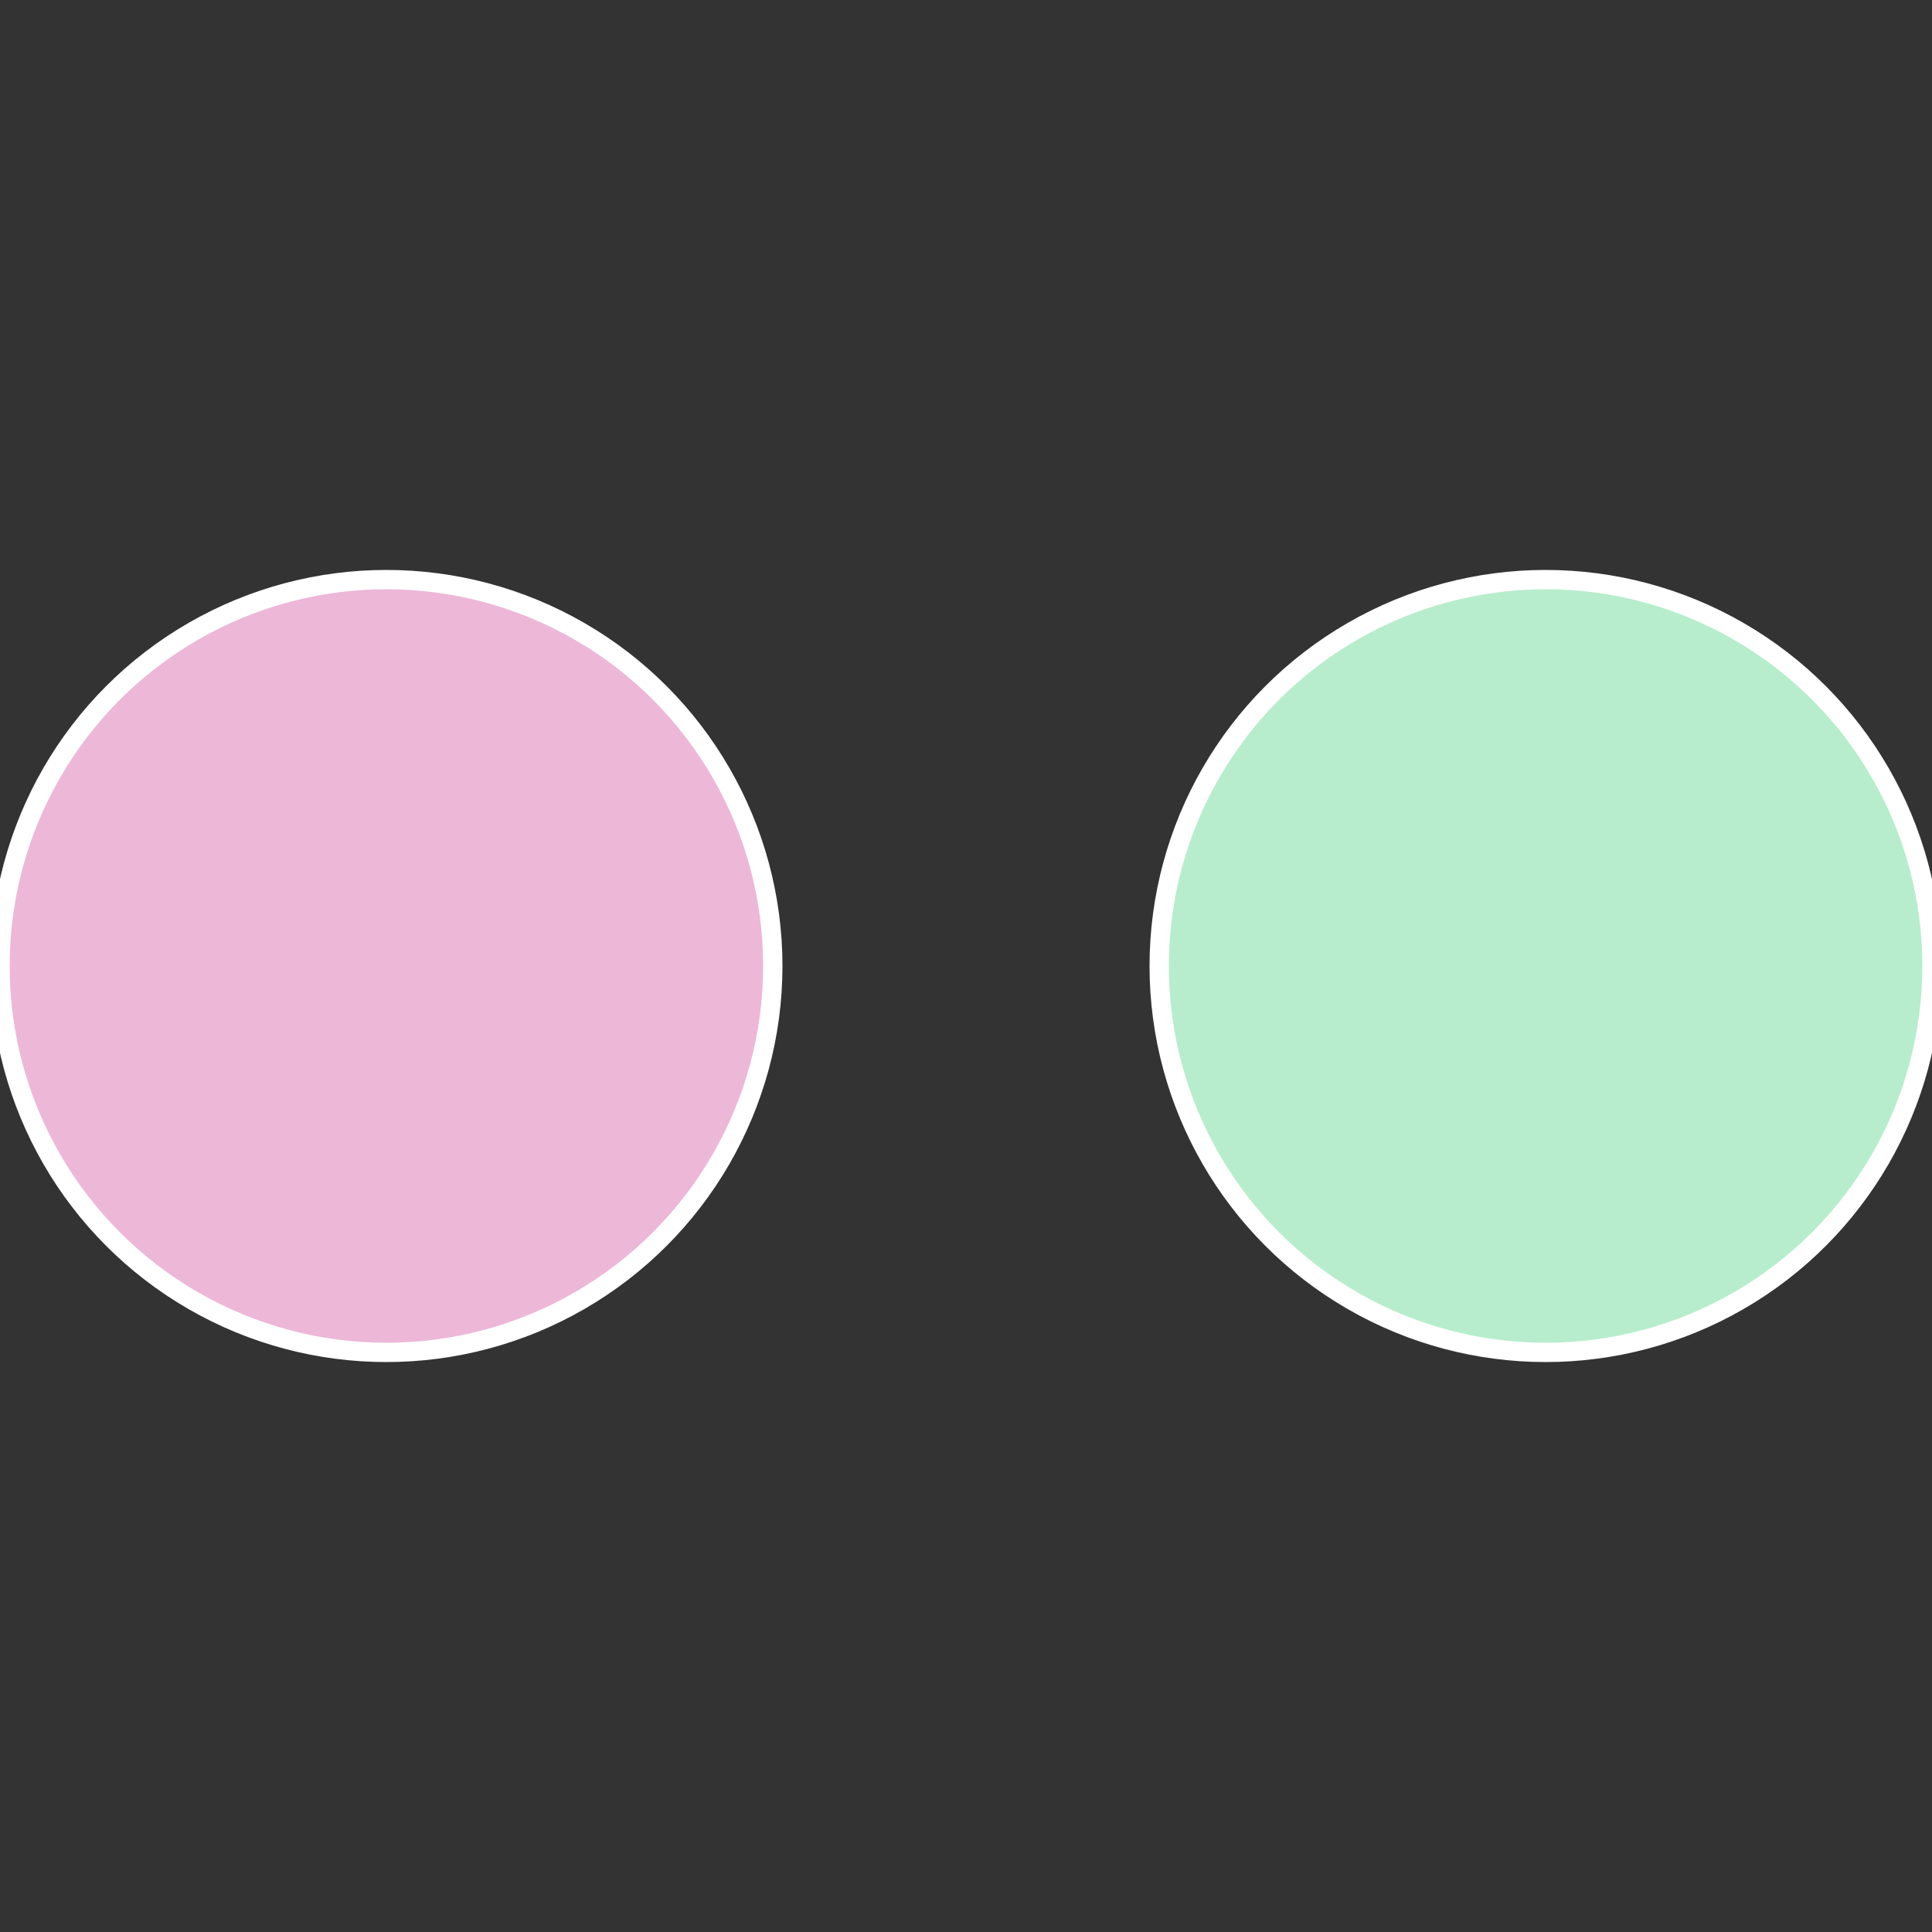
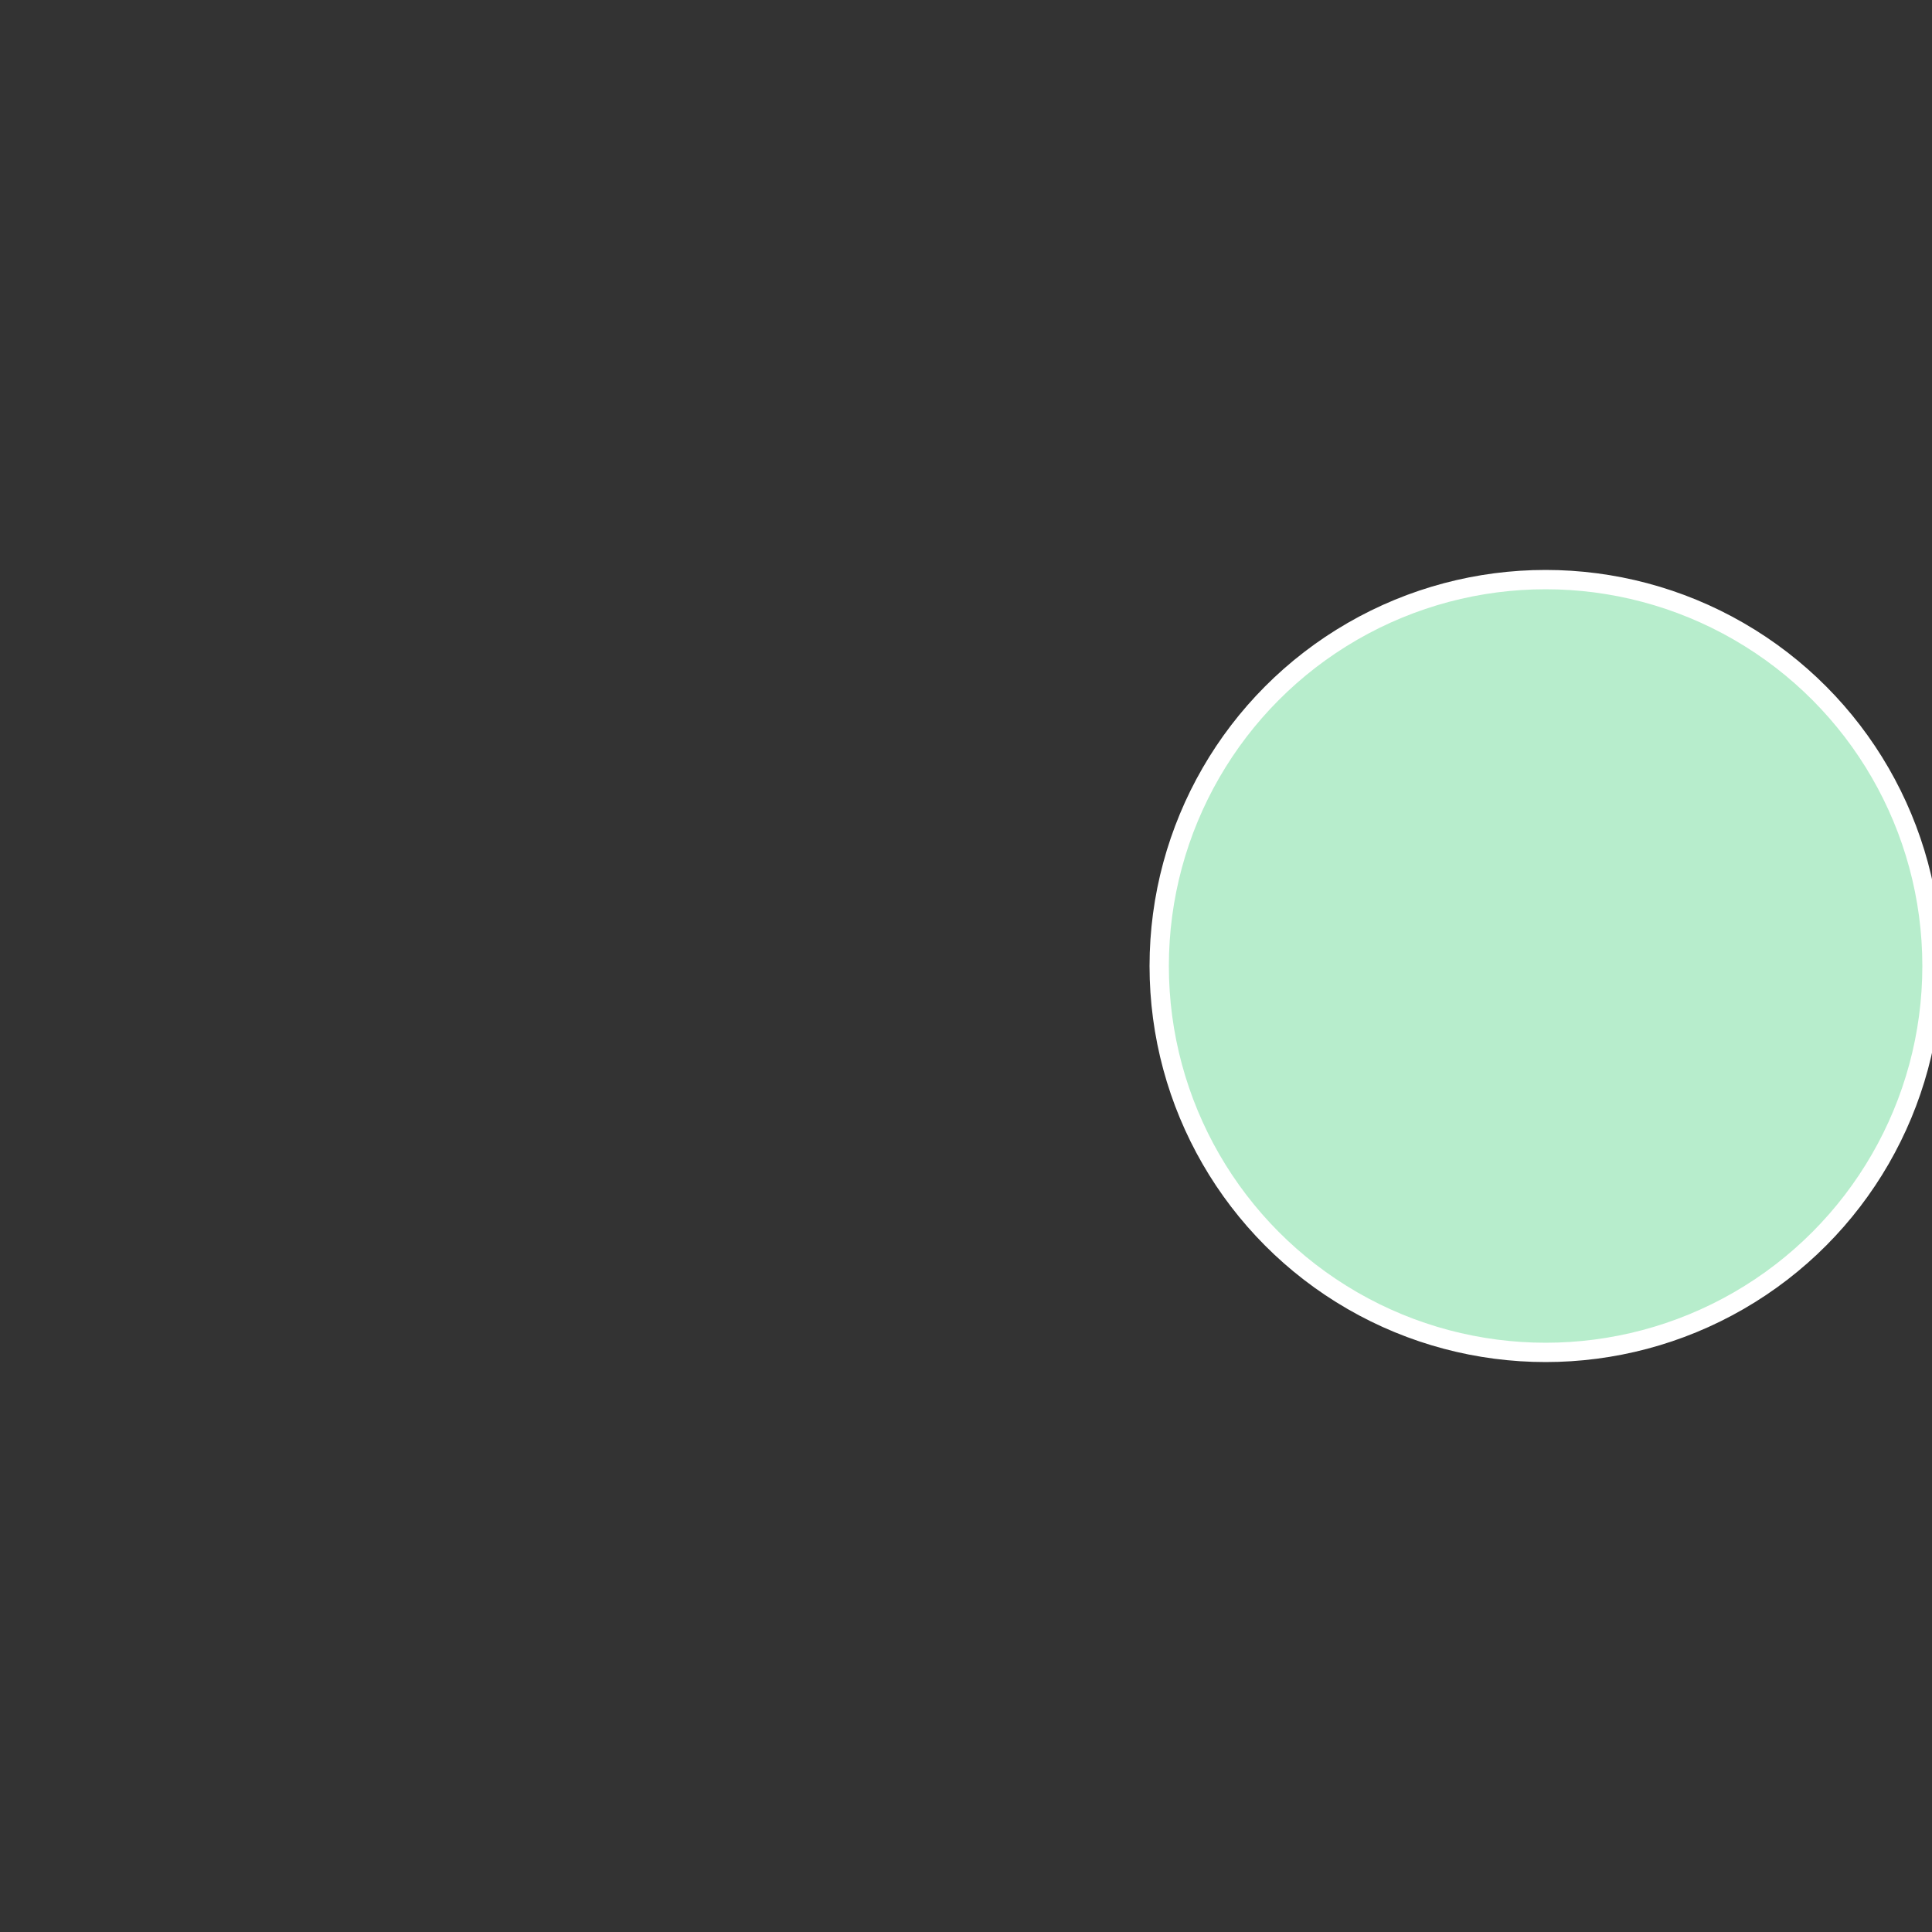
<svg xmlns="http://www.w3.org/2000/svg" width="500" height="500" viewBox="-1 -1 2 2">
  <rect x="-1" y="-1" width="2" height="2" fill="#333333" stroke="none" />
  <circle cx="0.6" cy="0" r="0.4" fill="#b7edcc" stroke="#fff" stroke-width="1%" />
-   <circle cx="-0.6" cy="7.3478807948841E-17" r="0.4" fill="#edb7d8" stroke="#fff" stroke-width="1%" />
</svg>